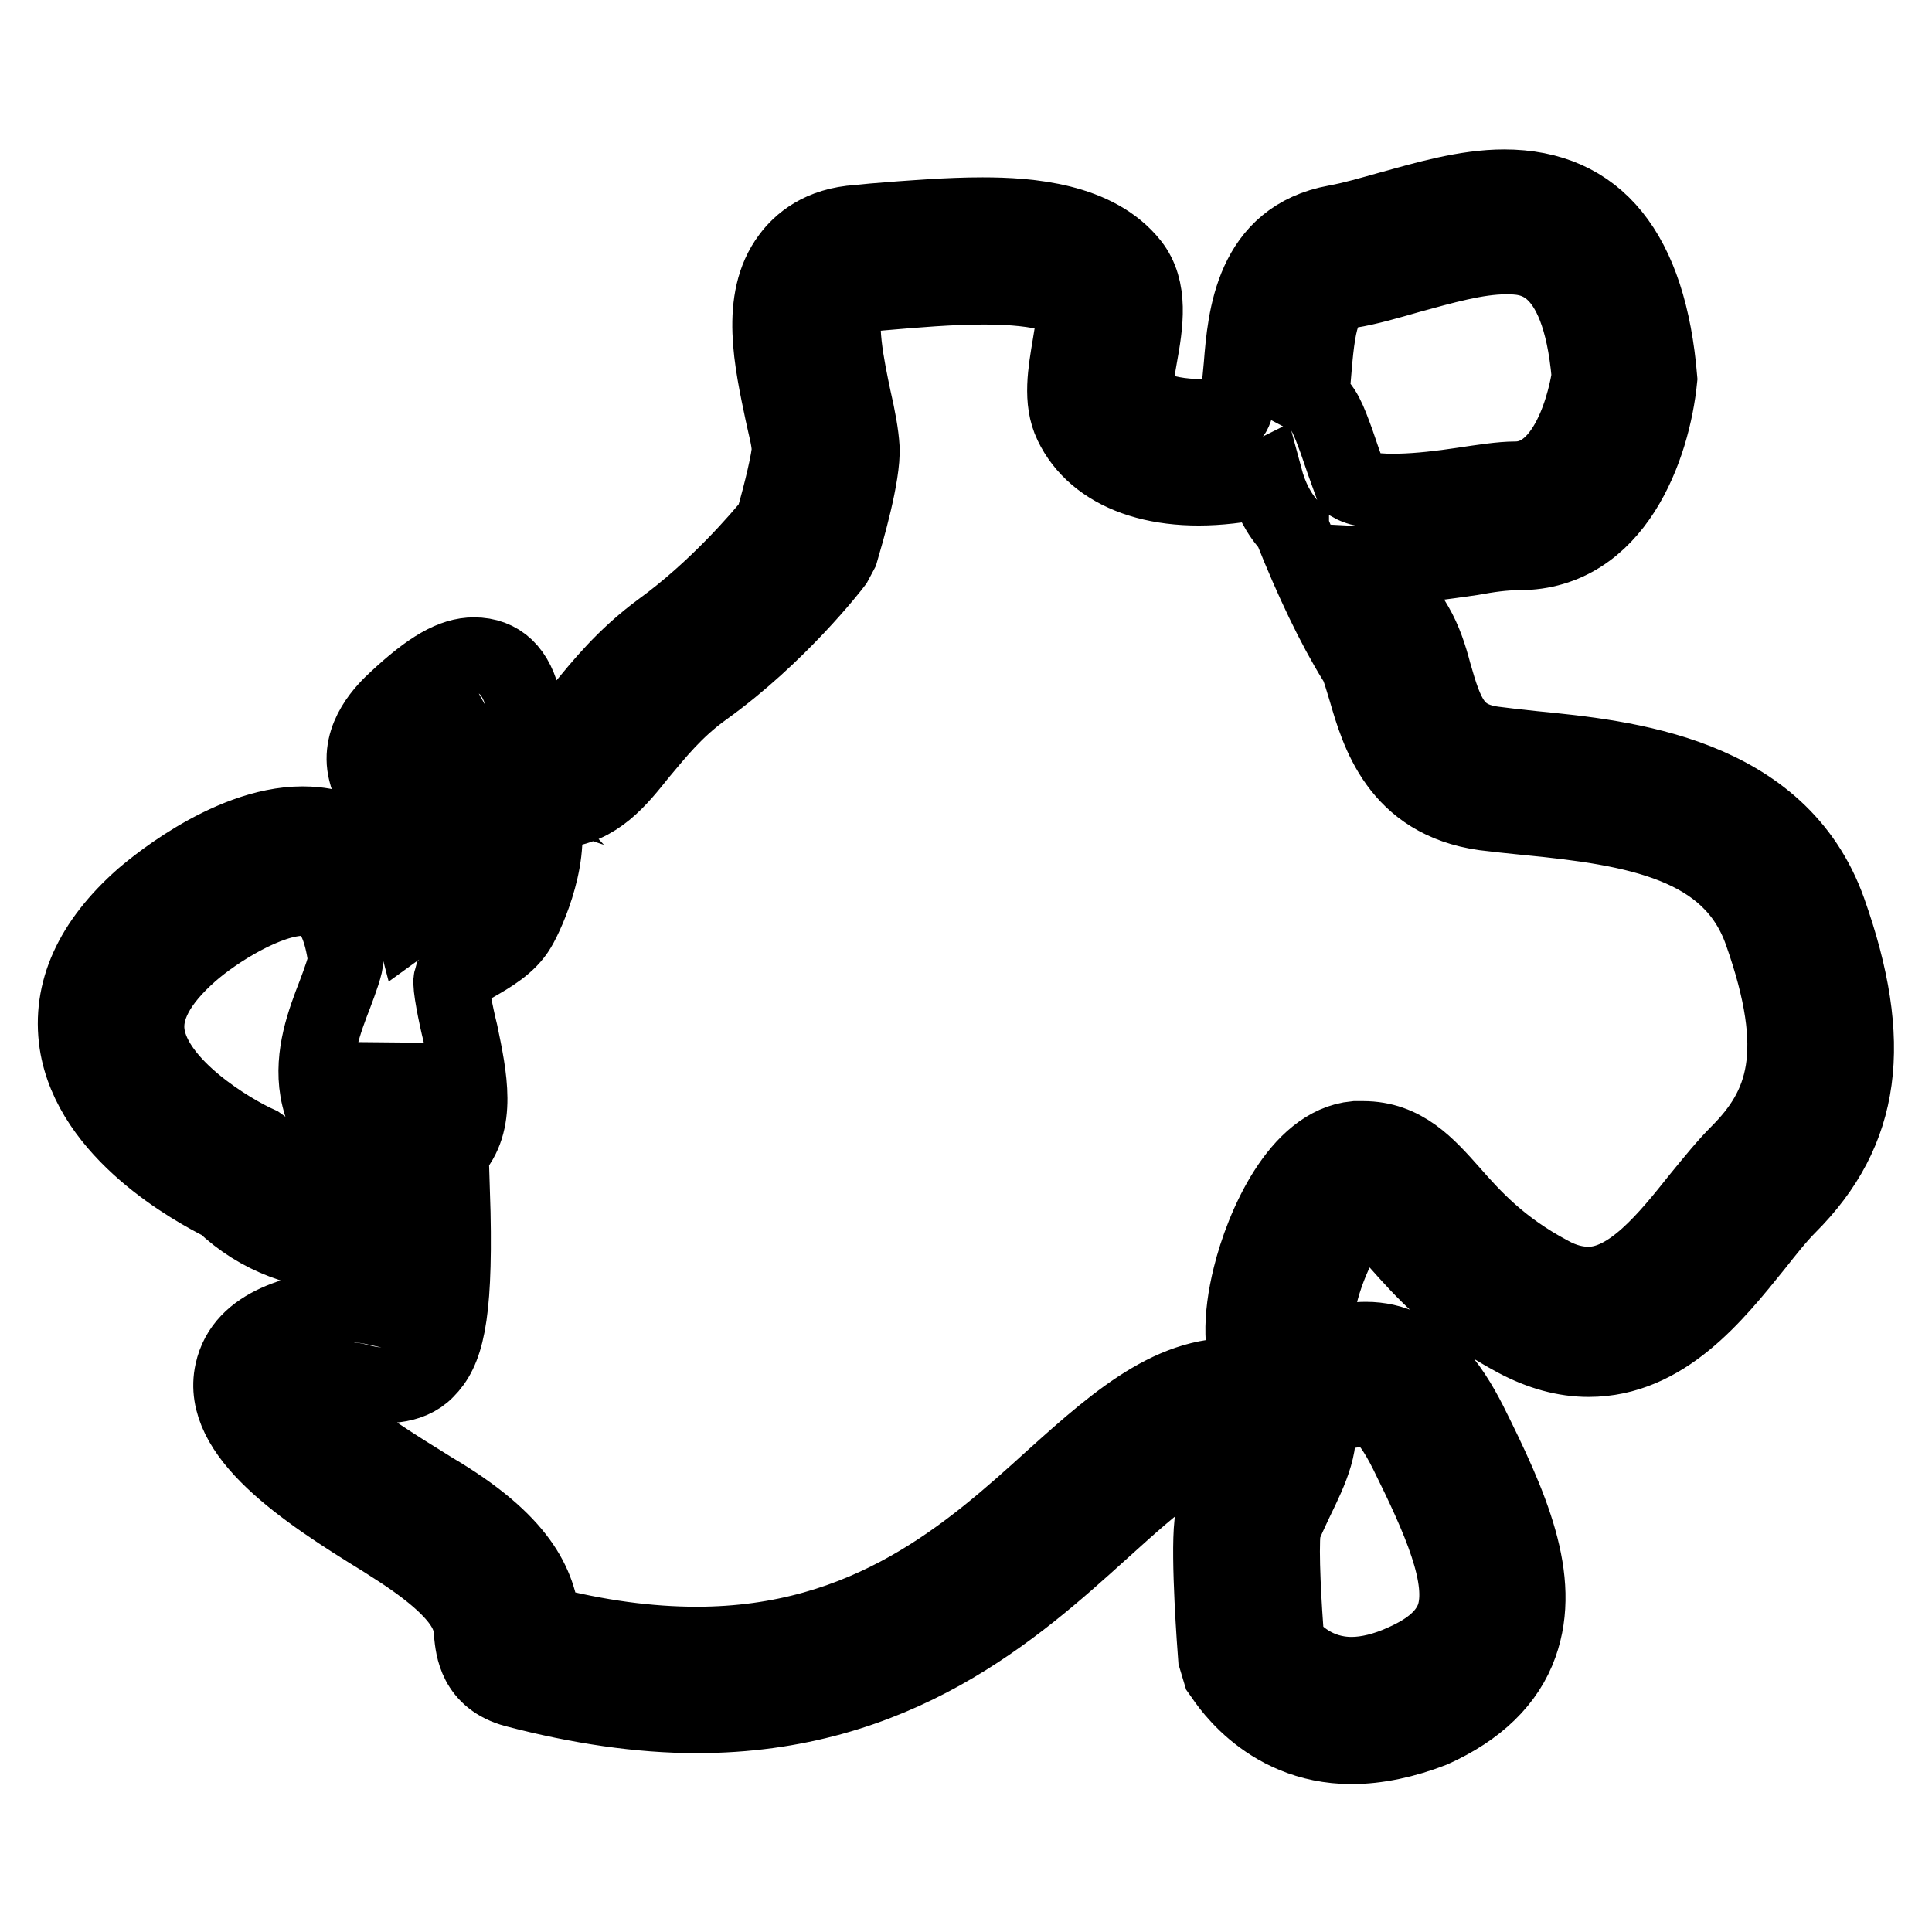
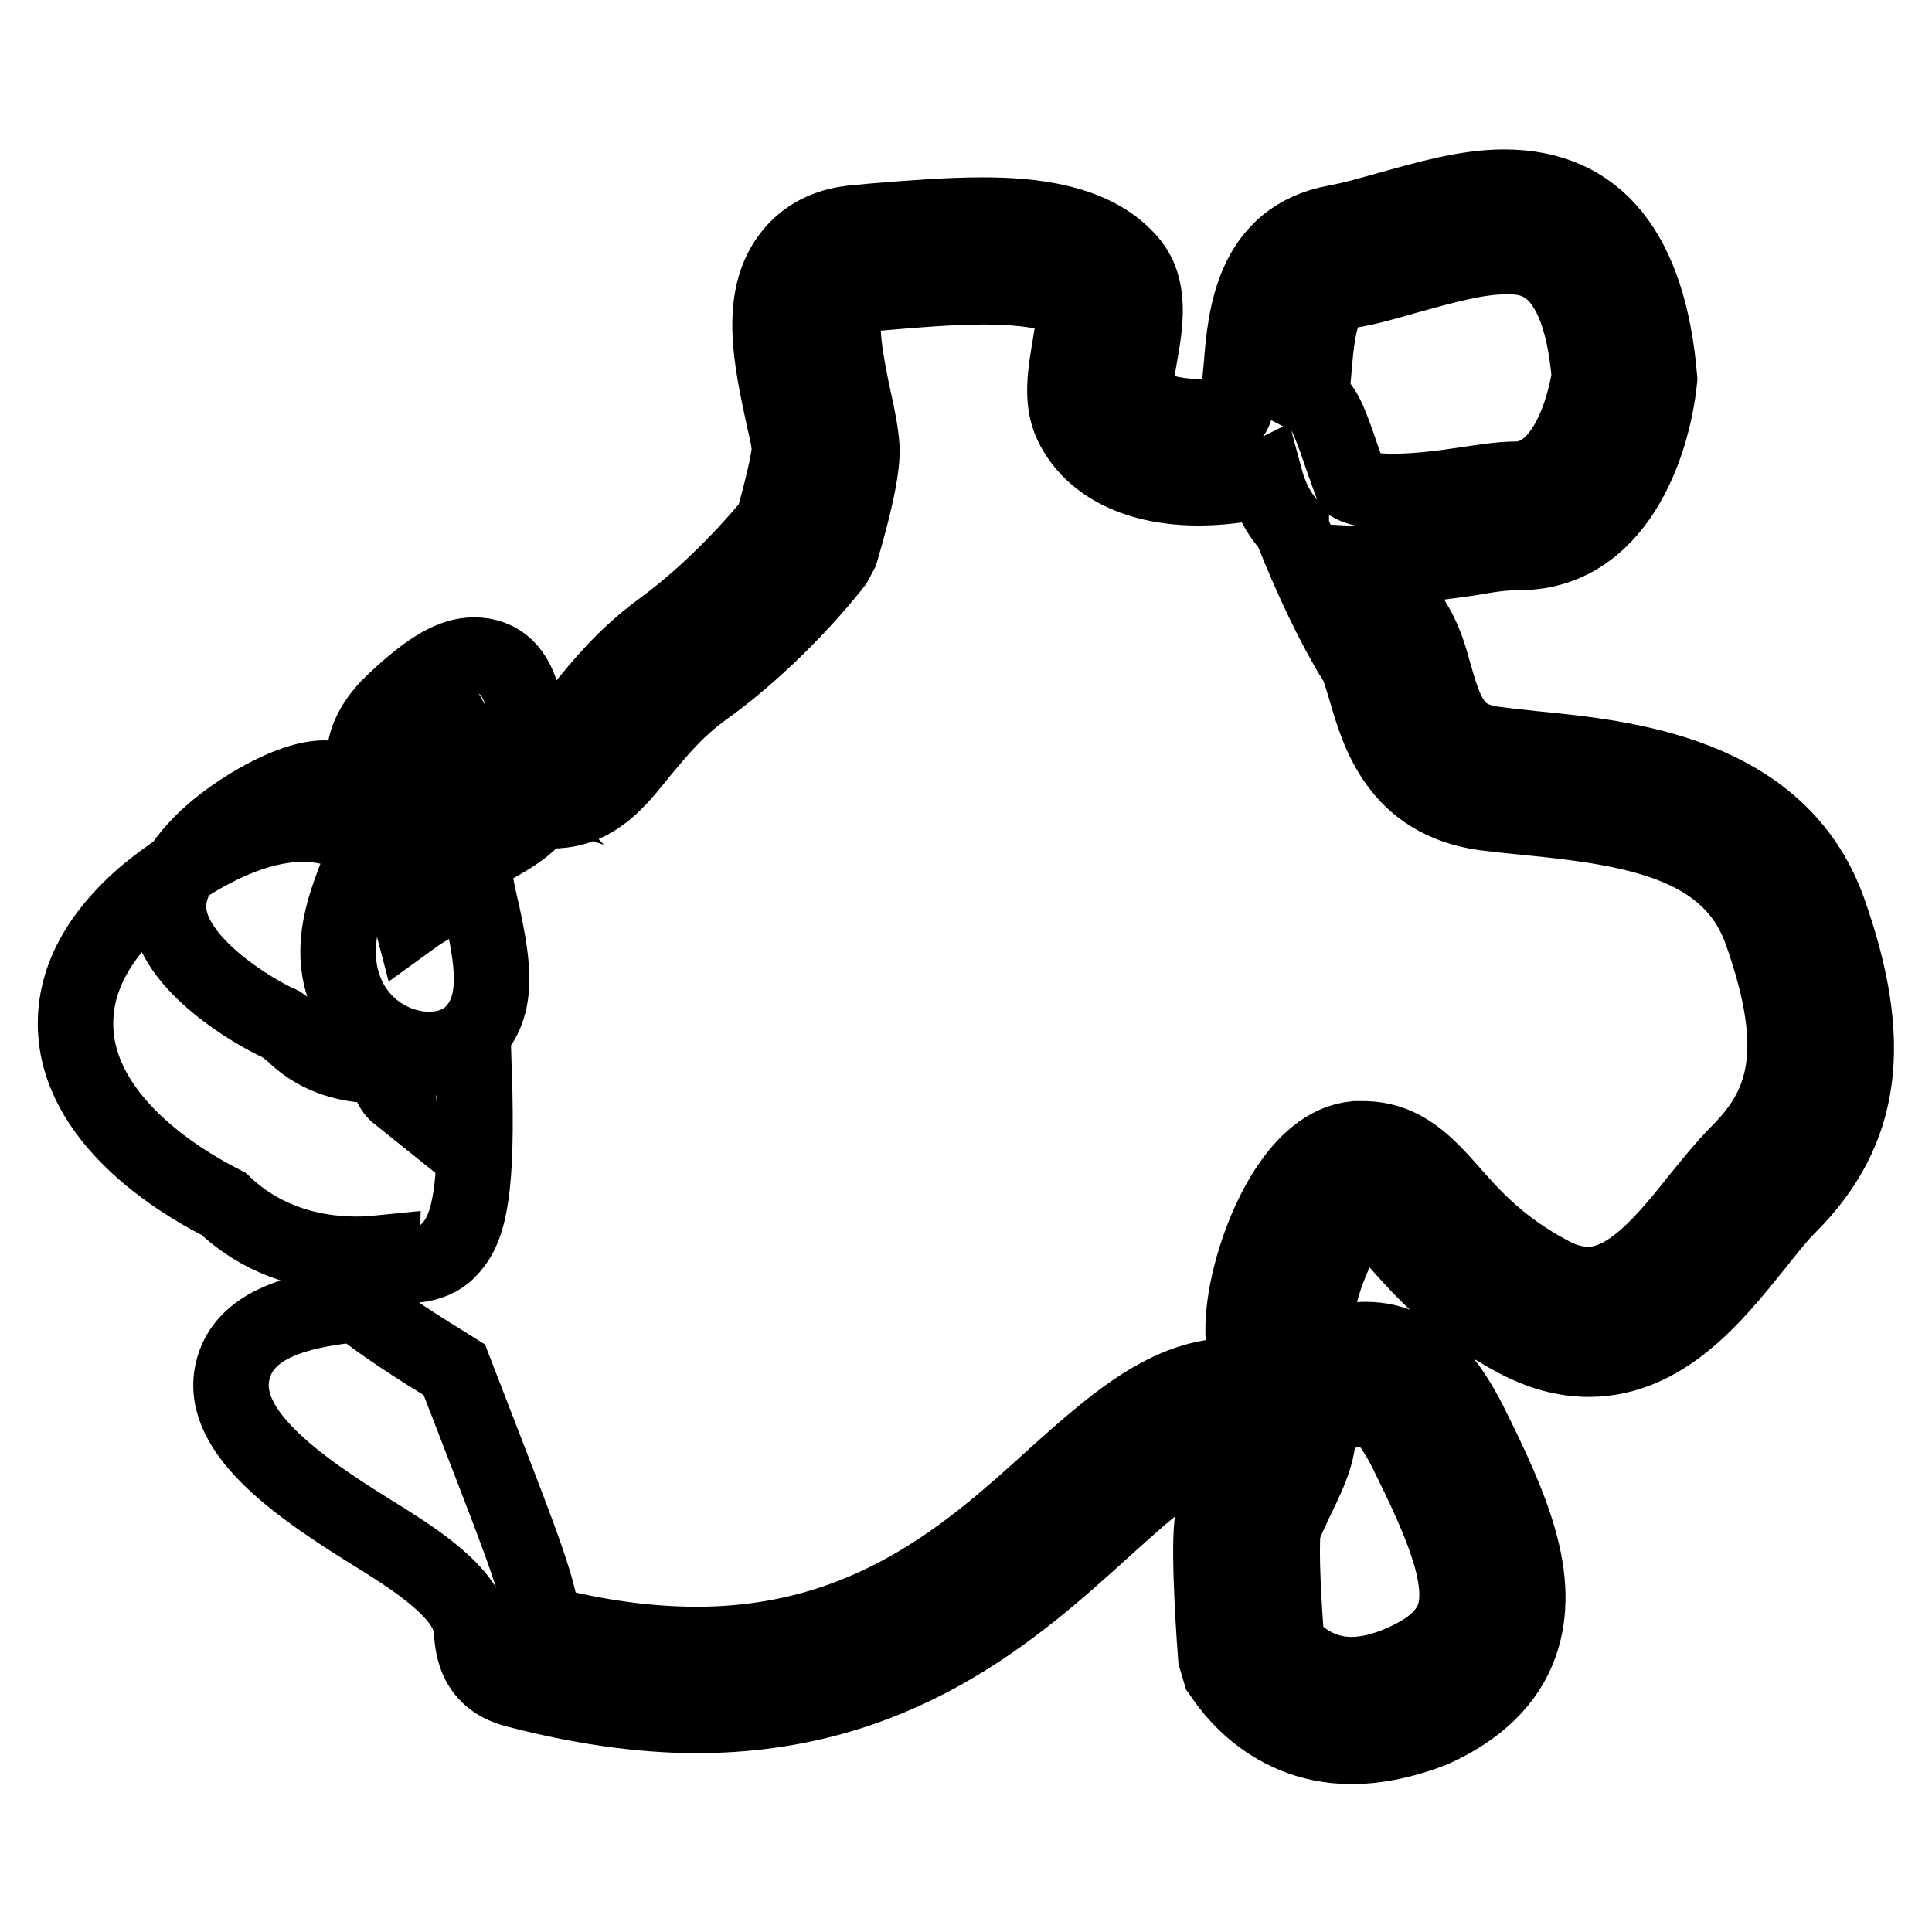
<svg xmlns="http://www.w3.org/2000/svg" version="1.1" x="0px" y="0px" viewBox="0 0 256 256" enable-background="new 0 0 256 256" xml:space="preserve">
  <g>
    <g>
-       <path stroke-width="10" fill-opacity="0" stroke="#000000" d="M179.1,231.4c-11.7,0-17.1-9.4-17.4-9.8l-0.6-2c-0.1-1.3-1-13.2-0.5-17.7c0.2-2.1,1.3-4.4,2.6-7c0.4-0.9,1-2,1.4-3.1c-5.7-0.8-11.5,4.6-18.6,11c-11.5,10.4-27.2,24.5-53.7,24.5c-7.5,0-15.6-1.2-24-3.4c-5.3-1.4-5.6-5.6-5.8-7.4c-0.1-2-0.4-5.3-10.3-11.6l-1.4-0.9c-10.6-6.5-21.8-14-20-22.2c1.4-6.5,9.2-8.1,15-8.8l1.1-0.1c1.2,0,2.2,0.2,3.1,0.4c0.2-1.2,0.5-3.4,0.6-7.3c-1,0.1-2.1,0.2-3.3,0.2c-7,0-13.1-2.3-17.7-6.7c-3.8-1.9-17.6-9.4-19.4-21.3c-1-6.8,1.9-13.3,8.7-19.3c0.5-0.4,11-9.7,21.2-9.7c4.4,0,11.6,1.7,14.4,12.5c1.1-0.8,2.3-1.5,3.5-2.2c0.9-0.5,2.4-1.4,2.8-1.8c0.9-1.6,2-5.1,2-6.9c-0.8-0.3-2-0.6-3-0.8c-4.5-1.2-10.1-2.7-11.3-7.7c-1.2-4.7,2.7-8.4,4-9.6c4.5-4.2,7.5-5.9,10.3-5.9c3.4,0,5.7,2.1,6.6,6.4c0.7,1.7,3.3,4.3,4.4,4.6c0.4-0.1,1.8-2,3.5-4.1c2.3-2.8,5.4-6.7,10.3-10.3c7.3-5.3,13.1-12.1,14.8-14.2c1.2-4.1,2.2-8.5,2.2-9.6c0-1.3-0.5-3-0.9-4.9c-1.4-6.7-3.3-15,0.9-20.6c1.4-1.9,4.1-4.3,9.1-4.6l2-0.2c4.9-0.4,9.9-0.8,14.5-0.8c6.2,0,15.1,0.7,19.7,6.5c2.6,3.3,1.9,7.9,1.1,12.3c-0.3,1.6-0.7,4.3-0.5,5.1c0.8,1.7,5.6,3.6,12.8,2.5c0.7-0.7,1-4.3,1.2-6.5c0.5-6.3,1.4-16.9,12.5-18.9c2.2-0.4,4.6-1.1,7.1-1.8c4.7-1.3,10.1-2.9,15.2-2.9c12.3,0,19.2,8.6,20.6,25.4c-0.9,9.1-5.9,23-18.6,23c-2.1,0-4.1,0.3-6.3,0.7c-3.6,0.5-7.8,1.2-11.6,1c1.4,3,2.8,5.7,4.2,8c1.1,1.9,1.8,4,2.4,6.3c1.6,5.6,2.7,8.7,7.9,9.4c1.5,0.2,3.3,0.4,5.2,0.6c12.2,1.2,32.7,3.2,39.2,21.5c6.2,17.5,4.6,29.2-5.3,39.1c-1.4,1.4-2.9,3.3-4.4,5.2c-5.4,6.7-12.1,15.1-22.1,15.1c-3.2,0-6.4-0.9-9.6-2.6c-8.1-4.3-12.5-9.3-15.7-12.9c-2.5-2.8-3.6-4-4.6-4c-0.8,0.3-3.1,3.2-4.9,8.3c-1.8,5.2-1.6,8.8-1.2,9.7c0.9-0.2,1.6-0.4,2.3-0.6c1.4-0.3,2.8-0.5,4.2-0.5c7.3,0,11.3,6.3,13.7,11c5.5,11,9.8,20.7,6.7,29.4c-1.7,4.8-5.6,8.6-11.6,11.3C186.2,230.6,182.5,231.4,179.1,231.4L179.1,231.4z M170.5,217.7c1.1,1.4,3.9,4.2,8.6,4.2c2.1,0,4.5-0.6,6.9-1.7c3.6-1.6,5.7-3.5,6.6-5.9c1.8-5.1-1.9-13.2-6.2-21.9c-2.9-5.8-4.6-5.8-5.2-5.8c-0.8,0-1.6,0.2-2.4,0.3c-1.5,0.3-3.1,0.6-4.5,0.5c1.2,3.5-0.6,7.3-2.6,11.4c-0.6,1.3-1.6,3.3-1.7,4C169.7,205.5,170.1,212.9,170.5,217.7L170.5,217.7z M71.9,215.1c7.3,1.9,14.1,2.8,20.4,2.8c22.8,0,36.4-12.2,47.3-22.1c8.9-8,16.7-14.8,26.4-13.3c-1.6-3.2-1.7-7.8-0.3-13.4c1.6-6.5,6.3-17.5,13.9-18.2l1,0c5.4,0,8.5,3.5,11.7,7.1c2.9,3.3,6.5,7.3,13.1,10.8c1.8,1,3.5,1.4,5.1,1.4c5.5,0,10.4-6.1,14.7-11.5c1.8-2.2,3.5-4.3,5.1-5.9c6.1-6.1,8.8-13.2,3.1-29.3c-4.1-11.6-16.5-13.8-31.2-15.2c-2-0.2-3.9-0.4-5.5-0.6c-11.5-1.6-14.1-10.7-15.7-16.2c-0.5-1.6-0.9-3.2-1.4-3.9c-2.9-4.7-5.7-10.6-8.5-17.6l0-0.1c-1.7-1.8-2.8-4-3.5-6.6c-0.8,0.4-1.7,0.6-2.6,0.8c-11.5,1.9-19.9-1.4-23-7.9c-1.5-3.1-0.8-6.9-0.2-10.5c0.3-1.7,0.7-4.5,0.5-5.3c-0.8-0.9-3.7-2.4-11.9-2.4c-4.4,0-9.1,0.4-13.7,0.8l-2.1,0.2c-1.7,0.1-2.1,0.7-2.2,0.8c-1.6,2.2-0.1,9.2,0.7,13c0.6,2.6,1,4.8,1.1,6.5c0.2,3.6-2.1,11.4-2.8,13.8l-0.8,1.5c-0.3,0.4-7.4,9.6-17.3,16.7c-3.9,2.8-6.3,5.9-8.5,8.5c-2.8,3.5-5.7,7.2-10.8,7.6c-1-0.1-1.6-0.1-2.4-0.3c2,5.7-1.7,13.9-2.9,15.9c-1.3,2.2-3.7,3.6-6,4.9c-0.9,0.5-2.5,1.4-2.9,1.9c-0.2,0.7,0.6,4.7,1.2,7.1c1.2,5.8,2.5,11.9-1.2,15.8c-4.4,4.7-15.9,2.1-17.7-8.2c-0.8-4.7,0.9-9.2,2.3-12.8c0.6-1.6,1.5-4,1.4-4.7c-1.1-8-4.3-8-5.7-8c-4.6,0-11.5,4.3-14.9,7.3c-4.3,3.8-6.2,7.4-5.7,10.8c1,6.8,11,12.8,14.8,14.5l1.4,1c2.9,3,6.8,4.5,11.5,4.5c3.6,0,6.4-0.9,6.5-0.9l6.1-2l0.2,6.5c0.3,14.2-1,18.4-3.5,20.9c-2.2,2.3-6,2.2-8.4,1.6c-0.5-0.1-1.1-0.3-1.3-0.3c-3.9,0.5-5.7,1.2-6.5,1.6c0.8,1.5,4,4.9,15.4,11.9l1.6,1C69,204.3,71.4,210,71.9,215.1L71.9,215.1z M51.8,139.2c-0.3,1.3-0.5,2.5-0.3,3.6c0.2,1.2,0.8,1.9,1.3,2.3C52.7,143.5,52.2,141.1,51.8,139.2L51.8,139.2z M58.9,99.8c1.1,0.4,2.5,0.8,3.4,1c0.3,0.1,0.7,0.2,1,0.3c-1.1-1.2-1.8-2.4-2.3-3.3c-0.6,0.5-1.2,1-2,1.8C59,99.7,59,99.7,58.9,99.8L58.9,99.8z M179.1,64.2c2.7,1.5,9.3,0.9,14.6,0.1c2.7-0.4,5.2-0.8,7.1-0.8l0,0c7.9,0,9.8-13.5,9.8-13.7c-1.4-15.8-8-15.8-11.1-15.8c-3.8,0-8.3,1.3-12.7,2.5c-2.8,0.8-5.5,1.6-8,2c-3.3,0.6-4.1,3-4.7,10.4c-0.1,1.2-0.2,2.6-0.4,3.9c1.7,0.9,2.4,3,3.4,5.7C177.6,60,178.3,62,179.1,64.2L179.1,64.2z" />
+       <path stroke-width="10" fill-opacity="0" stroke="#000000" d="M179.1,231.4c-11.7,0-17.1-9.4-17.4-9.8l-0.6-2c-0.1-1.3-1-13.2-0.5-17.7c0.2-2.1,1.3-4.4,2.6-7c0.4-0.9,1-2,1.4-3.1c-5.7-0.8-11.5,4.6-18.6,11c-11.5,10.4-27.2,24.5-53.7,24.5c-7.5,0-15.6-1.2-24-3.4c-5.3-1.4-5.6-5.6-5.8-7.4c-0.1-2-0.4-5.3-10.3-11.6l-1.4-0.9c-10.6-6.5-21.8-14-20-22.2c1.4-6.5,9.2-8.1,15-8.8l1.1-0.1c1.2,0,2.2,0.2,3.1,0.4c0.2-1.2,0.5-3.4,0.6-7.3c-1,0.1-2.1,0.2-3.3,0.2c-7,0-13.1-2.3-17.7-6.7c-3.8-1.9-17.6-9.4-19.4-21.3c-1-6.8,1.9-13.3,8.7-19.3c0.5-0.4,11-9.7,21.2-9.7c4.4,0,11.6,1.7,14.4,12.5c1.1-0.8,2.3-1.5,3.5-2.2c0.9-0.5,2.4-1.4,2.8-1.8c0.9-1.6,2-5.1,2-6.9c-0.8-0.3-2-0.6-3-0.8c-4.5-1.2-10.1-2.7-11.3-7.7c-1.2-4.7,2.7-8.4,4-9.6c4.5-4.2,7.5-5.9,10.3-5.9c3.4,0,5.7,2.1,6.6,6.4c0.7,1.7,3.3,4.3,4.4,4.6c0.4-0.1,1.8-2,3.5-4.1c2.3-2.8,5.4-6.7,10.3-10.3c7.3-5.3,13.1-12.1,14.8-14.2c1.2-4.1,2.2-8.5,2.2-9.6c0-1.3-0.5-3-0.9-4.9c-1.4-6.7-3.3-15,0.9-20.6c1.4-1.9,4.1-4.3,9.1-4.6l2-0.2c4.9-0.4,9.9-0.8,14.5-0.8c6.2,0,15.1,0.7,19.7,6.5c2.6,3.3,1.9,7.9,1.1,12.3c-0.3,1.6-0.7,4.3-0.5,5.1c0.8,1.7,5.6,3.6,12.8,2.5c0.7-0.7,1-4.3,1.2-6.5c0.5-6.3,1.4-16.9,12.5-18.9c2.2-0.4,4.6-1.1,7.1-1.8c4.7-1.3,10.1-2.9,15.2-2.9c12.3,0,19.2,8.6,20.6,25.4c-0.9,9.1-5.9,23-18.6,23c-2.1,0-4.1,0.3-6.3,0.7c-3.6,0.5-7.8,1.2-11.6,1c1.4,3,2.8,5.7,4.2,8c1.1,1.9,1.8,4,2.4,6.3c1.6,5.6,2.7,8.7,7.9,9.4c1.5,0.2,3.3,0.4,5.2,0.6c12.2,1.2,32.7,3.2,39.2,21.5c6.2,17.5,4.6,29.2-5.3,39.1c-1.4,1.4-2.9,3.3-4.4,5.2c-5.4,6.7-12.1,15.1-22.1,15.1c-3.2,0-6.4-0.9-9.6-2.6c-8.1-4.3-12.5-9.3-15.7-12.9c-2.5-2.8-3.6-4-4.6-4c-0.8,0.3-3.1,3.2-4.9,8.3c-1.8,5.2-1.6,8.8-1.2,9.7c0.9-0.2,1.6-0.4,2.3-0.6c1.4-0.3,2.8-0.5,4.2-0.5c7.3,0,11.3,6.3,13.7,11c5.5,11,9.8,20.7,6.7,29.4c-1.7,4.8-5.6,8.6-11.6,11.3C186.2,230.6,182.5,231.4,179.1,231.4L179.1,231.4z M170.5,217.7c1.1,1.4,3.9,4.2,8.6,4.2c2.1,0,4.5-0.6,6.9-1.7c3.6-1.6,5.7-3.5,6.6-5.9c1.8-5.1-1.9-13.2-6.2-21.9c-2.9-5.8-4.6-5.8-5.2-5.8c-0.8,0-1.6,0.2-2.4,0.3c-1.5,0.3-3.1,0.6-4.5,0.5c1.2,3.5-0.6,7.3-2.6,11.4c-0.6,1.3-1.6,3.3-1.7,4C169.7,205.5,170.1,212.9,170.5,217.7L170.5,217.7z M71.9,215.1c7.3,1.9,14.1,2.8,20.4,2.8c22.8,0,36.4-12.2,47.3-22.1c8.9-8,16.7-14.8,26.4-13.3c-1.6-3.2-1.7-7.8-0.3-13.4c1.6-6.5,6.3-17.5,13.9-18.2l1,0c5.4,0,8.5,3.5,11.7,7.1c2.9,3.3,6.5,7.3,13.1,10.8c1.8,1,3.5,1.4,5.1,1.4c5.5,0,10.4-6.1,14.7-11.5c1.8-2.2,3.5-4.3,5.1-5.9c6.1-6.1,8.8-13.2,3.1-29.3c-4.1-11.6-16.5-13.8-31.2-15.2c-2-0.2-3.9-0.4-5.5-0.6c-11.5-1.6-14.1-10.7-15.7-16.2c-0.5-1.6-0.9-3.2-1.4-3.9c-2.9-4.7-5.7-10.6-8.5-17.6l0-0.1c-1.7-1.8-2.8-4-3.5-6.6c-0.8,0.4-1.7,0.6-2.6,0.8c-11.5,1.9-19.9-1.4-23-7.9c-1.5-3.1-0.8-6.9-0.2-10.5c0.3-1.7,0.7-4.5,0.5-5.3c-0.8-0.9-3.7-2.4-11.9-2.4c-4.4,0-9.1,0.4-13.7,0.8l-2.1,0.2c-1.7,0.1-2.1,0.7-2.2,0.8c-1.6,2.2-0.1,9.2,0.7,13c0.6,2.6,1,4.8,1.1,6.5c0.2,3.6-2.1,11.4-2.8,13.8l-0.8,1.5c-0.3,0.4-7.4,9.6-17.3,16.7c-3.9,2.8-6.3,5.9-8.5,8.5c-2.8,3.5-5.7,7.2-10.8,7.6c-1-0.1-1.6-0.1-2.4-0.3c-1.3,2.2-3.7,3.6-6,4.9c-0.9,0.5-2.5,1.4-2.9,1.9c-0.2,0.7,0.6,4.7,1.2,7.1c1.2,5.8,2.5,11.9-1.2,15.8c-4.4,4.7-15.9,2.1-17.7-8.2c-0.8-4.7,0.9-9.2,2.3-12.8c0.6-1.6,1.5-4,1.4-4.7c-1.1-8-4.3-8-5.7-8c-4.6,0-11.5,4.3-14.9,7.3c-4.3,3.8-6.2,7.4-5.7,10.8c1,6.8,11,12.8,14.8,14.5l1.4,1c2.9,3,6.8,4.5,11.5,4.5c3.6,0,6.4-0.9,6.5-0.9l6.1-2l0.2,6.5c0.3,14.2-1,18.4-3.5,20.9c-2.2,2.3-6,2.2-8.4,1.6c-0.5-0.1-1.1-0.3-1.3-0.3c-3.9,0.5-5.7,1.2-6.5,1.6c0.8,1.5,4,4.9,15.4,11.9l1.6,1C69,204.3,71.4,210,71.9,215.1L71.9,215.1z M51.8,139.2c-0.3,1.3-0.5,2.5-0.3,3.6c0.2,1.2,0.8,1.9,1.3,2.3C52.7,143.5,52.2,141.1,51.8,139.2L51.8,139.2z M58.9,99.8c1.1,0.4,2.5,0.8,3.4,1c0.3,0.1,0.7,0.2,1,0.3c-1.1-1.2-1.8-2.4-2.3-3.3c-0.6,0.5-1.2,1-2,1.8C59,99.7,59,99.7,58.9,99.8L58.9,99.8z M179.1,64.2c2.7,1.5,9.3,0.9,14.6,0.1c2.7-0.4,5.2-0.8,7.1-0.8l0,0c7.9,0,9.8-13.5,9.8-13.7c-1.4-15.8-8-15.8-11.1-15.8c-3.8,0-8.3,1.3-12.7,2.5c-2.8,0.8-5.5,1.6-8,2c-3.3,0.6-4.1,3-4.7,10.4c-0.1,1.2-0.2,2.6-0.4,3.9c1.7,0.9,2.4,3,3.4,5.7C177.6,60,178.3,62,179.1,64.2L179.1,64.2z" />
    </g>
  </g>
</svg>